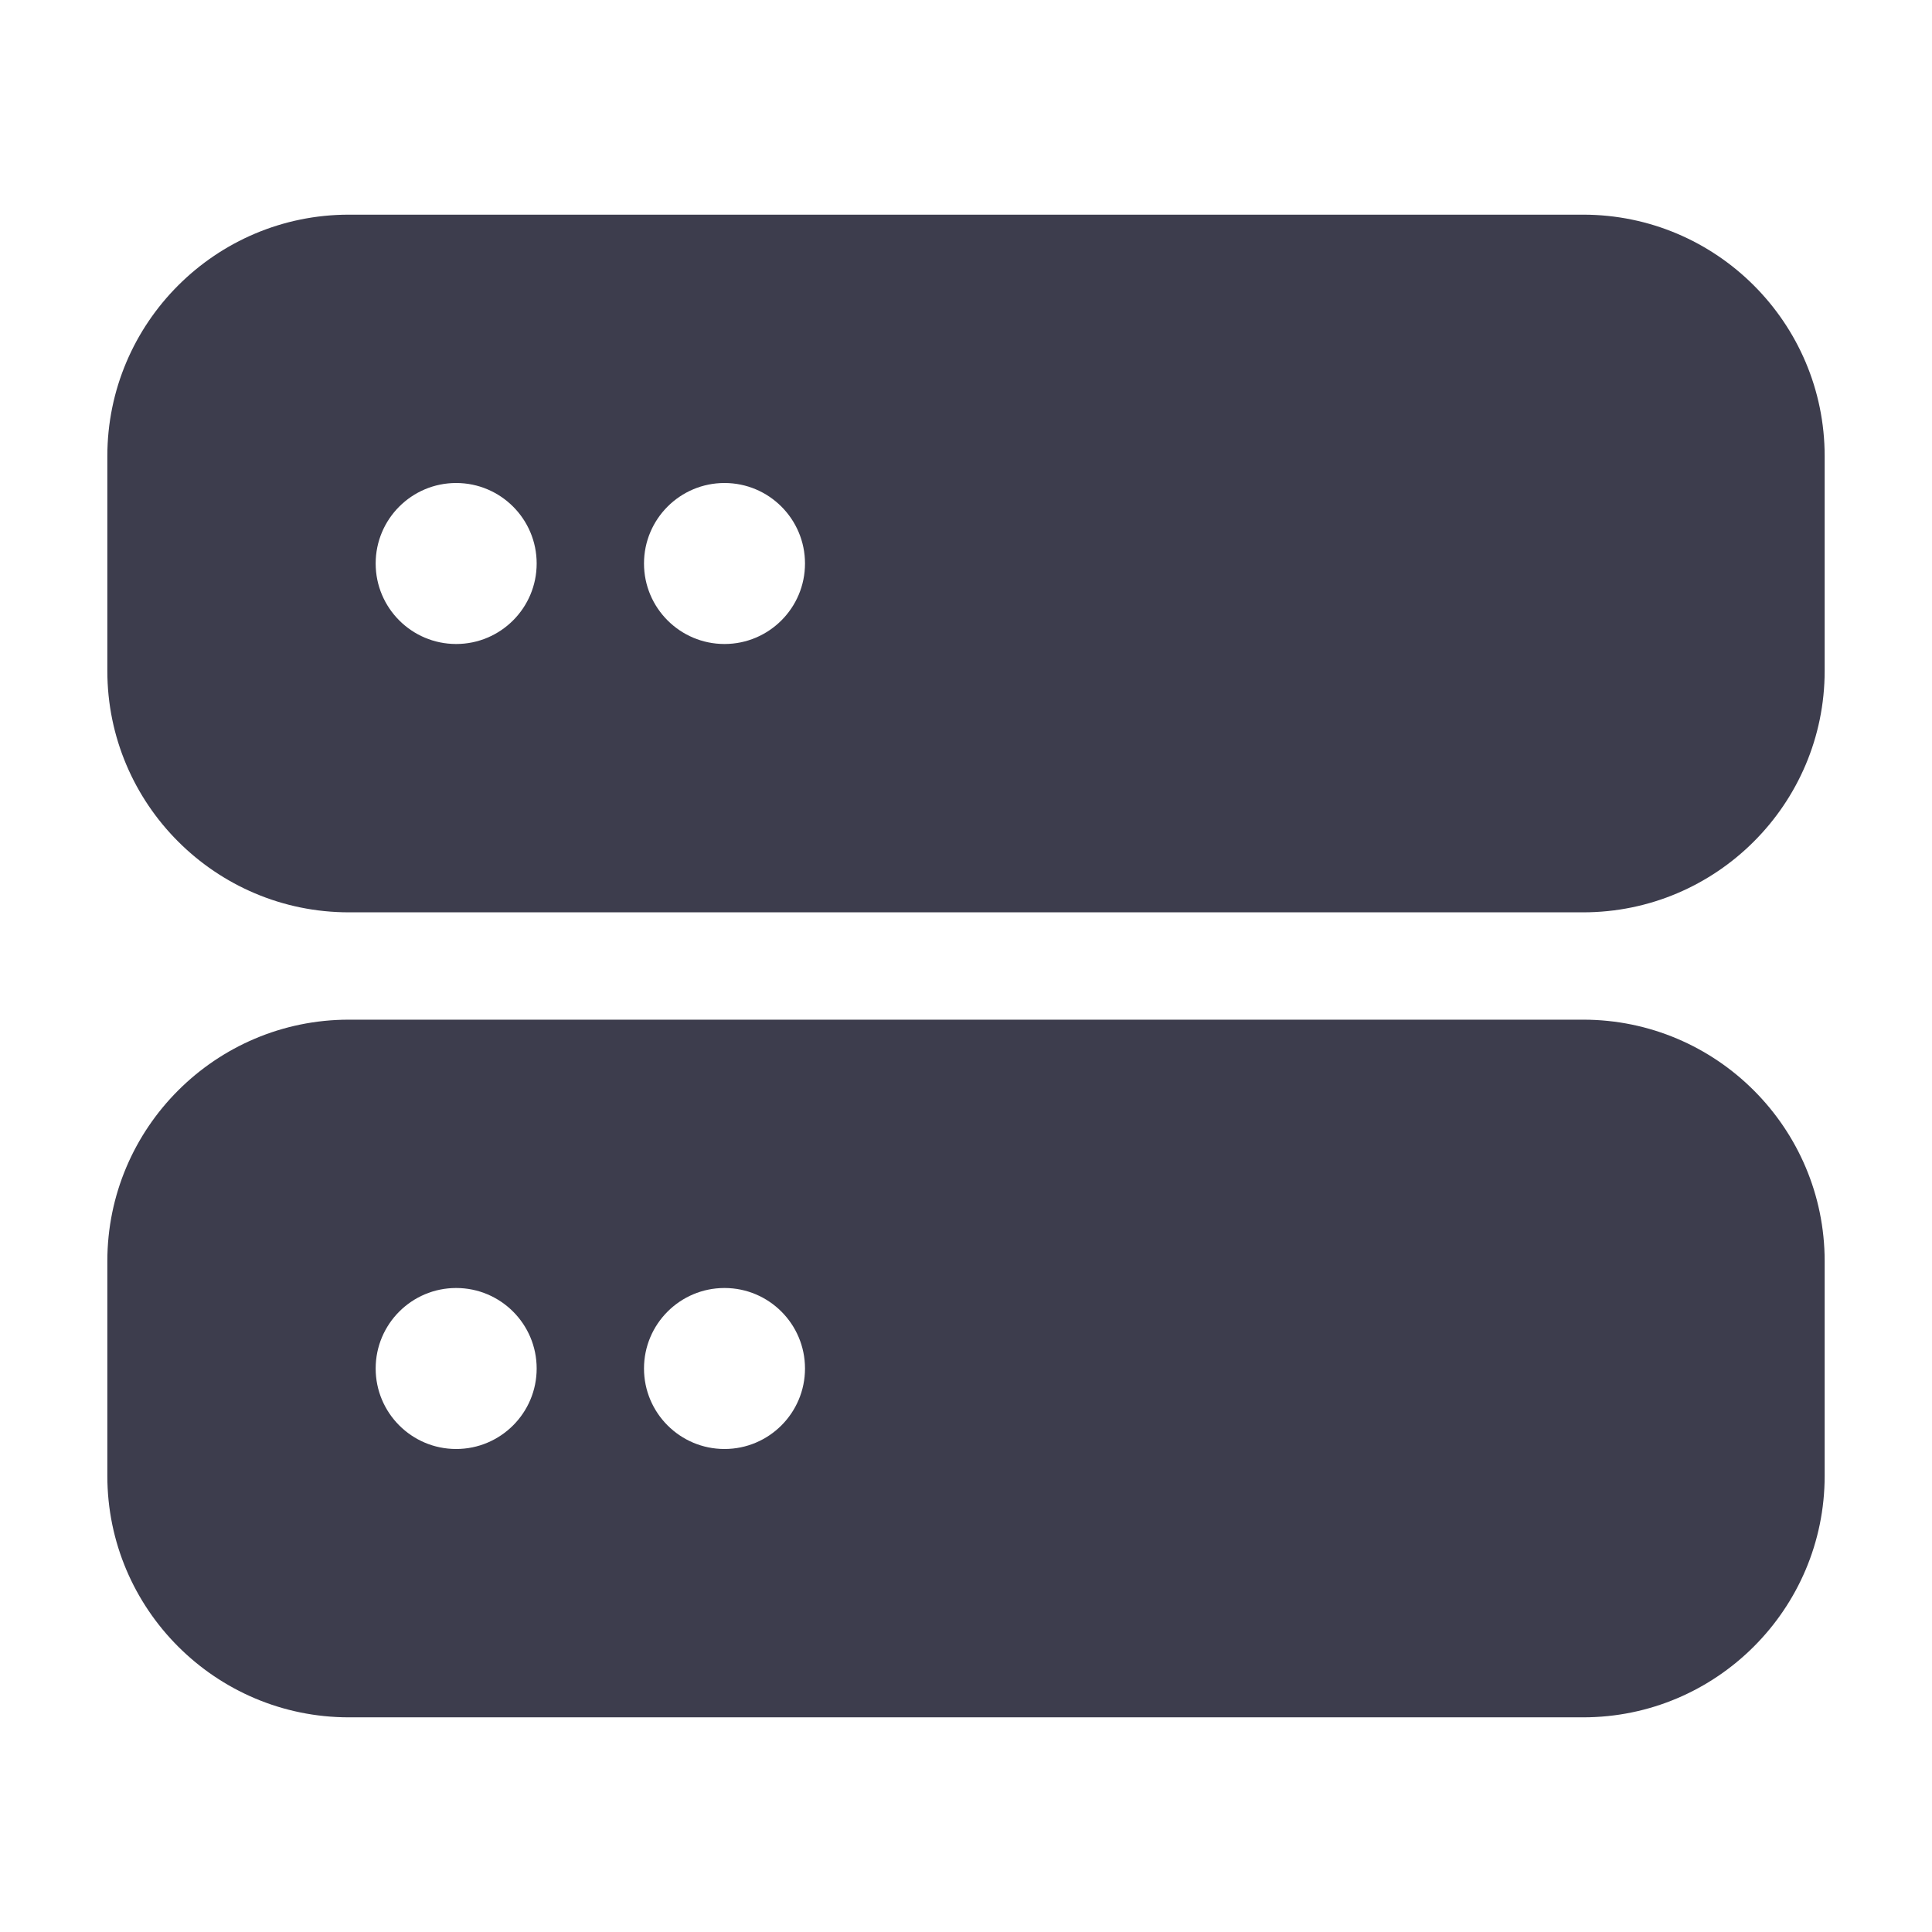
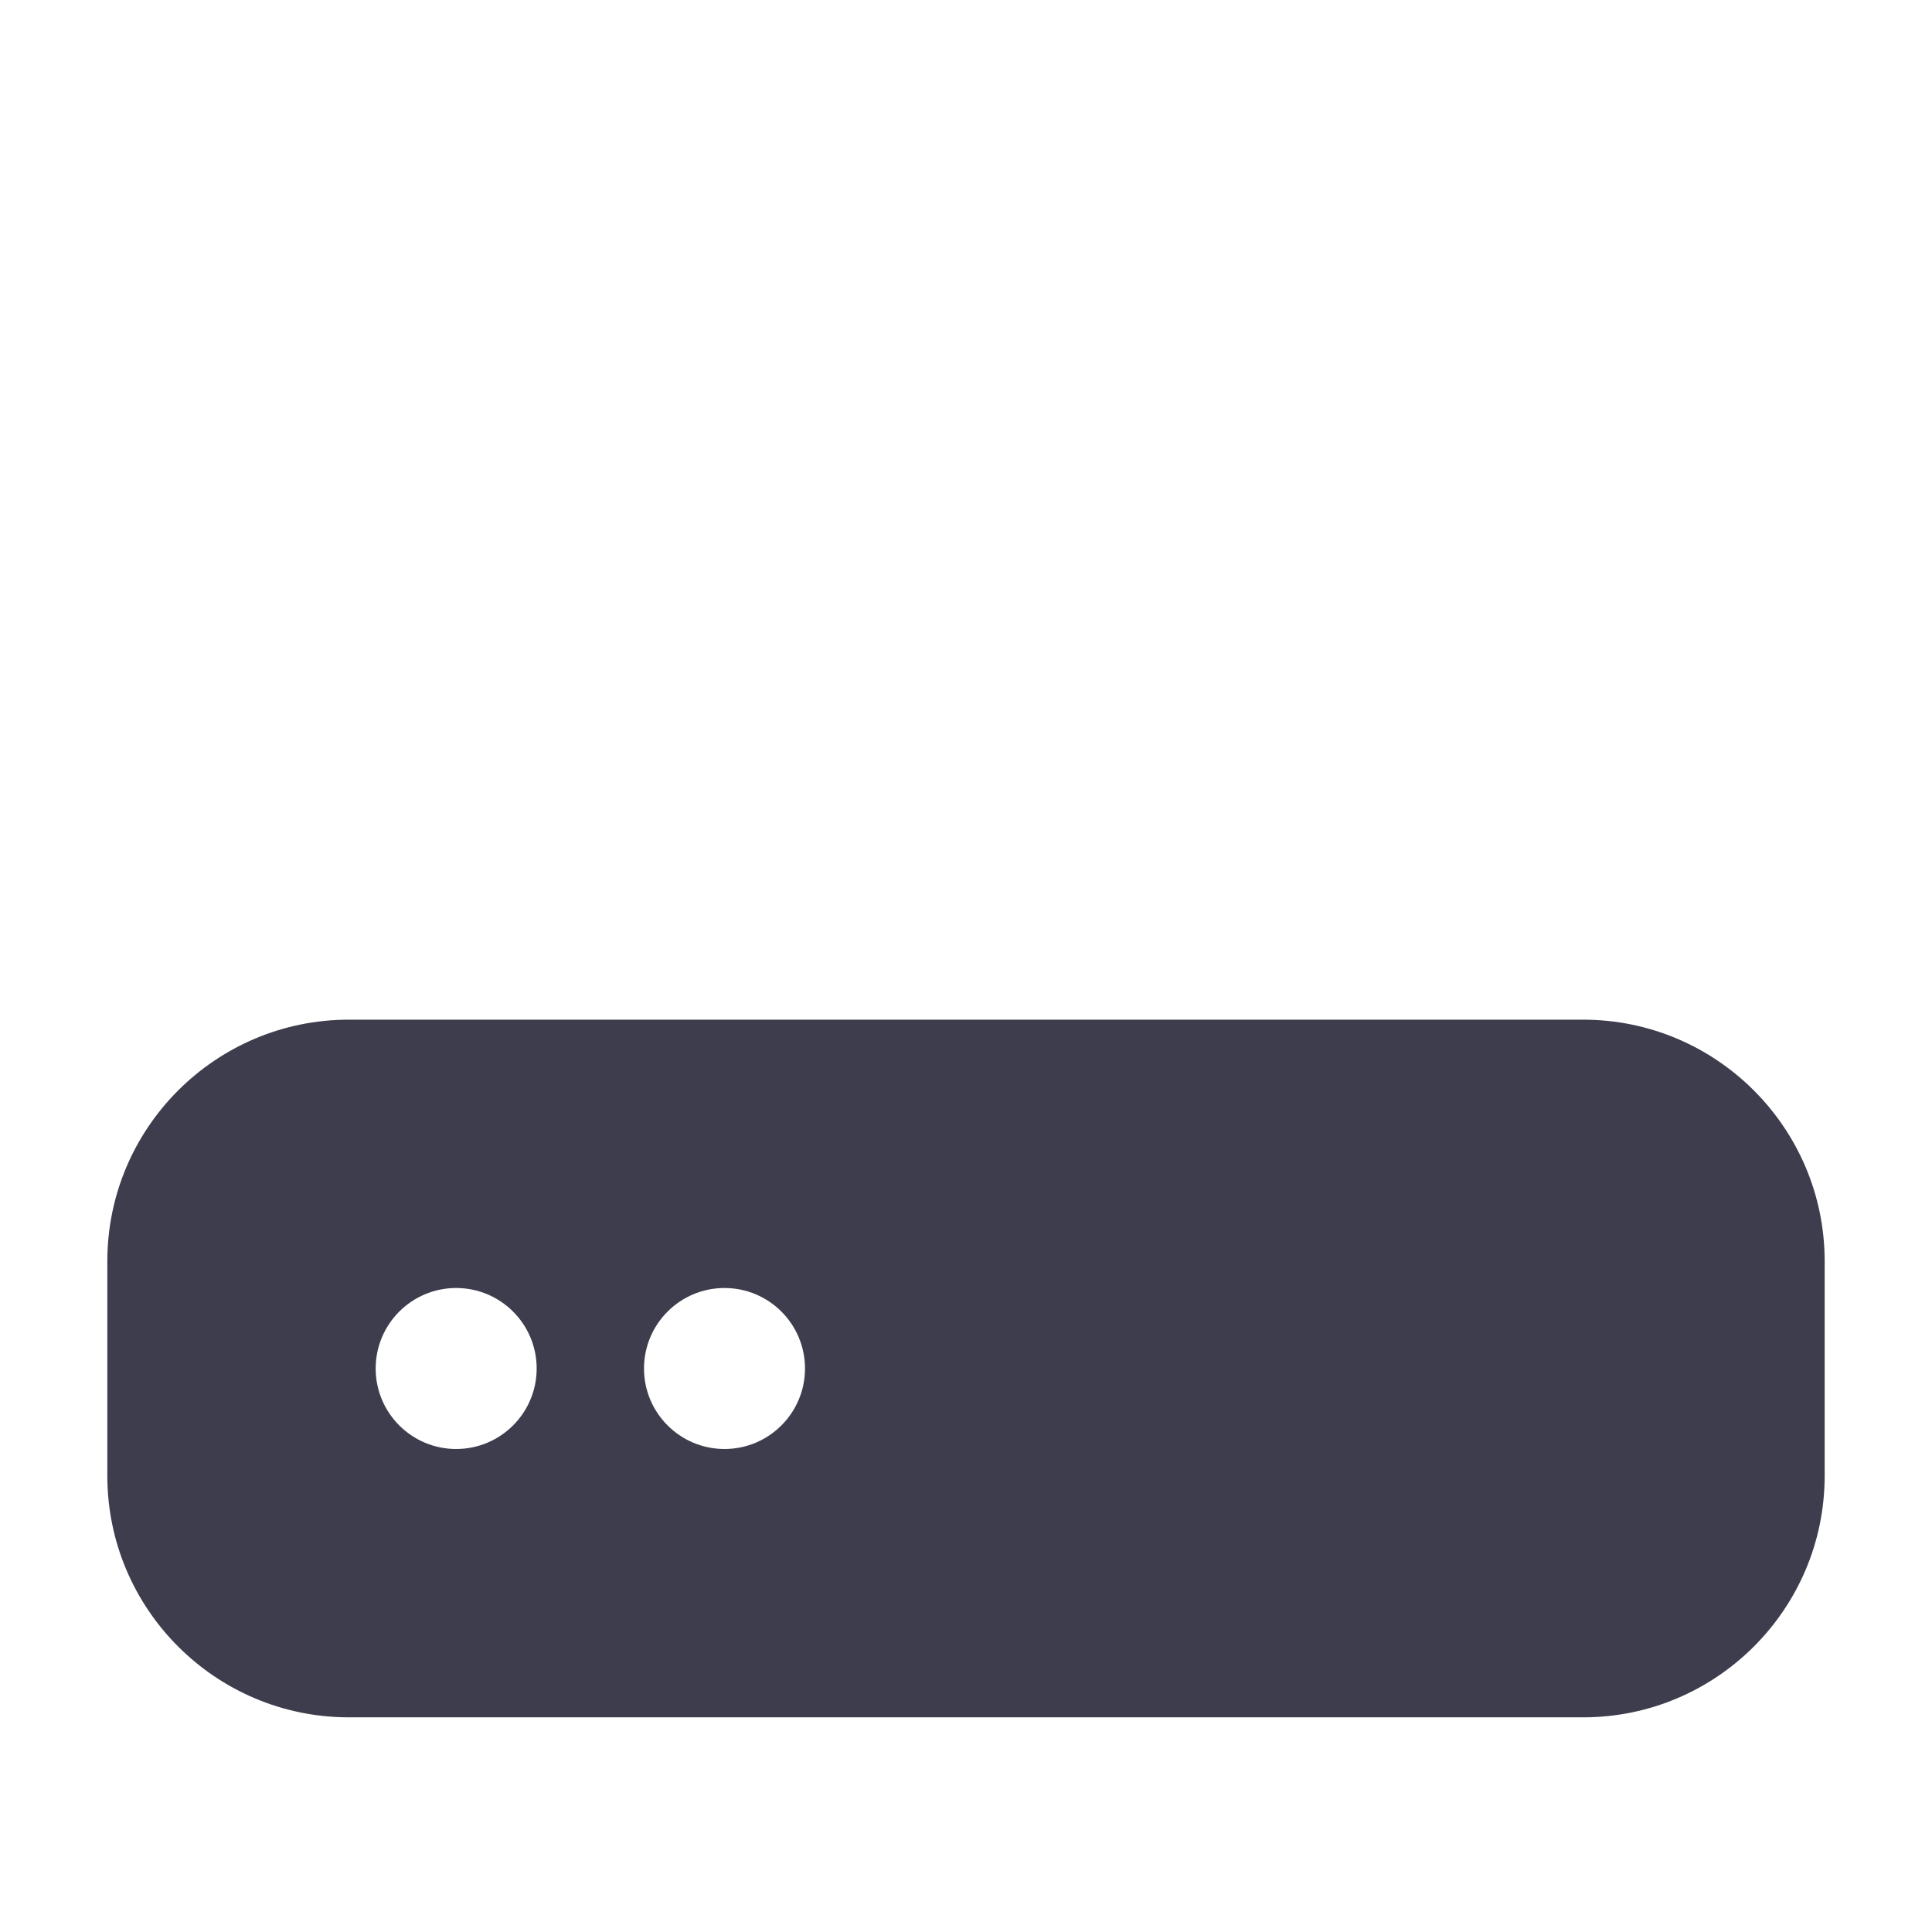
<svg xmlns="http://www.w3.org/2000/svg" width="18" height="18" viewBox="0 0 18 18" fill="none">
-   <path d="M14.75 2H3.25C2.009 2 1 3.009 1 4.25V6.25C1 7.491 2.009 8.5 3.25 8.5H14.75C15.991 8.5 17 7.491 17 6.25V4.25C17 3.009 15.991 2 14.75 2ZM4.25 6C3.836 6 3.5 5.664 3.5 5.25C3.5 4.836 3.836 4.5 4.25 4.5C4.664 4.5 5 4.836 5 5.25C5 5.664 4.664 6 4.25 6ZM6.75 6C6.336 6 6 5.664 6 5.25C6 4.836 6.336 4.5 6.75 4.5C7.164 4.5 7.5 4.836 7.5 5.25C7.5 5.664 7.164 6 6.75 6Z" fill="#3D3D4D" />
  <path d="M14.75 9.5H3.25C2.009 9.5 1 10.509 1 11.75V13.75C1 14.991 2.009 16 3.25 16H14.75C15.991 16 17 14.991 17 13.75V11.75C17 10.509 15.991 9.5 14.75 9.5ZM4.25 13.5C3.836 13.5 3.5 13.164 3.5 12.75C3.5 12.336 3.836 12 4.25 12C4.664 12 5 12.336 5 12.75C5 13.164 4.664 13.5 4.25 13.5ZM6.75 13.5C6.336 13.5 6 13.164 6 12.75C6 12.336 6.336 12 6.75 12C7.164 12 7.5 12.336 7.5 12.75C7.5 13.164 7.164 13.5 6.75 13.5Z" fill="#3D3D4D" />
</svg>